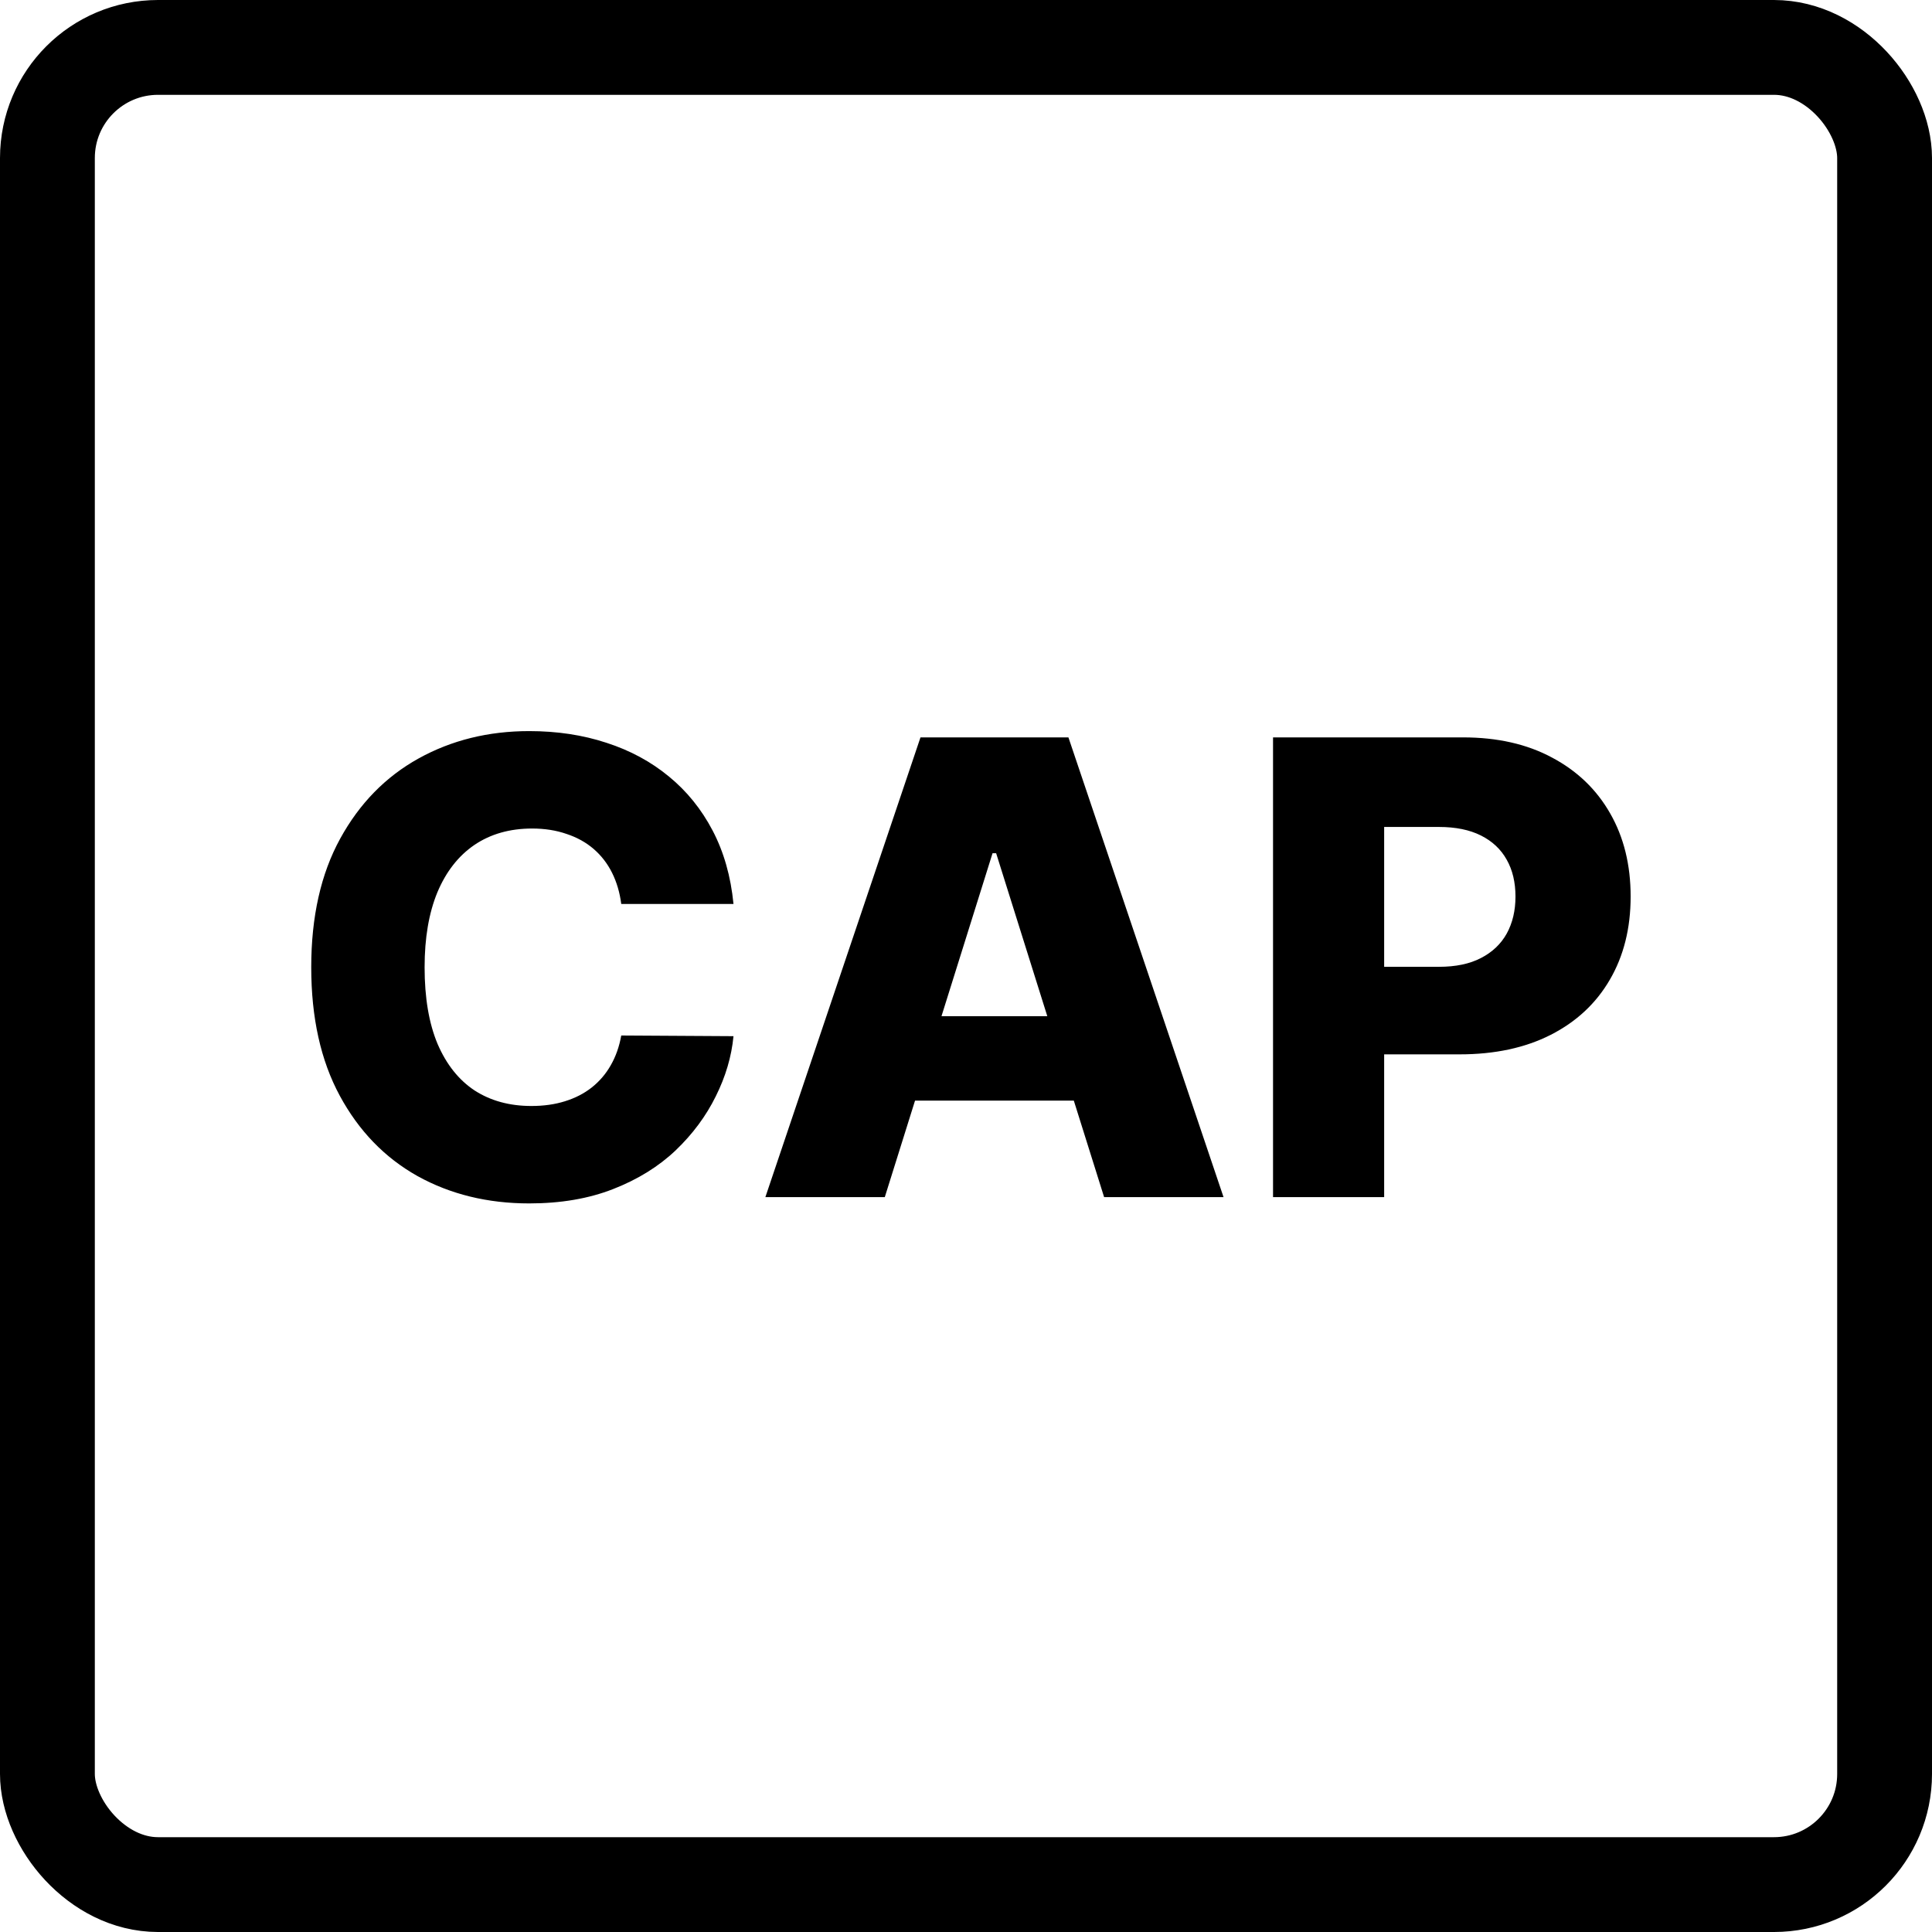
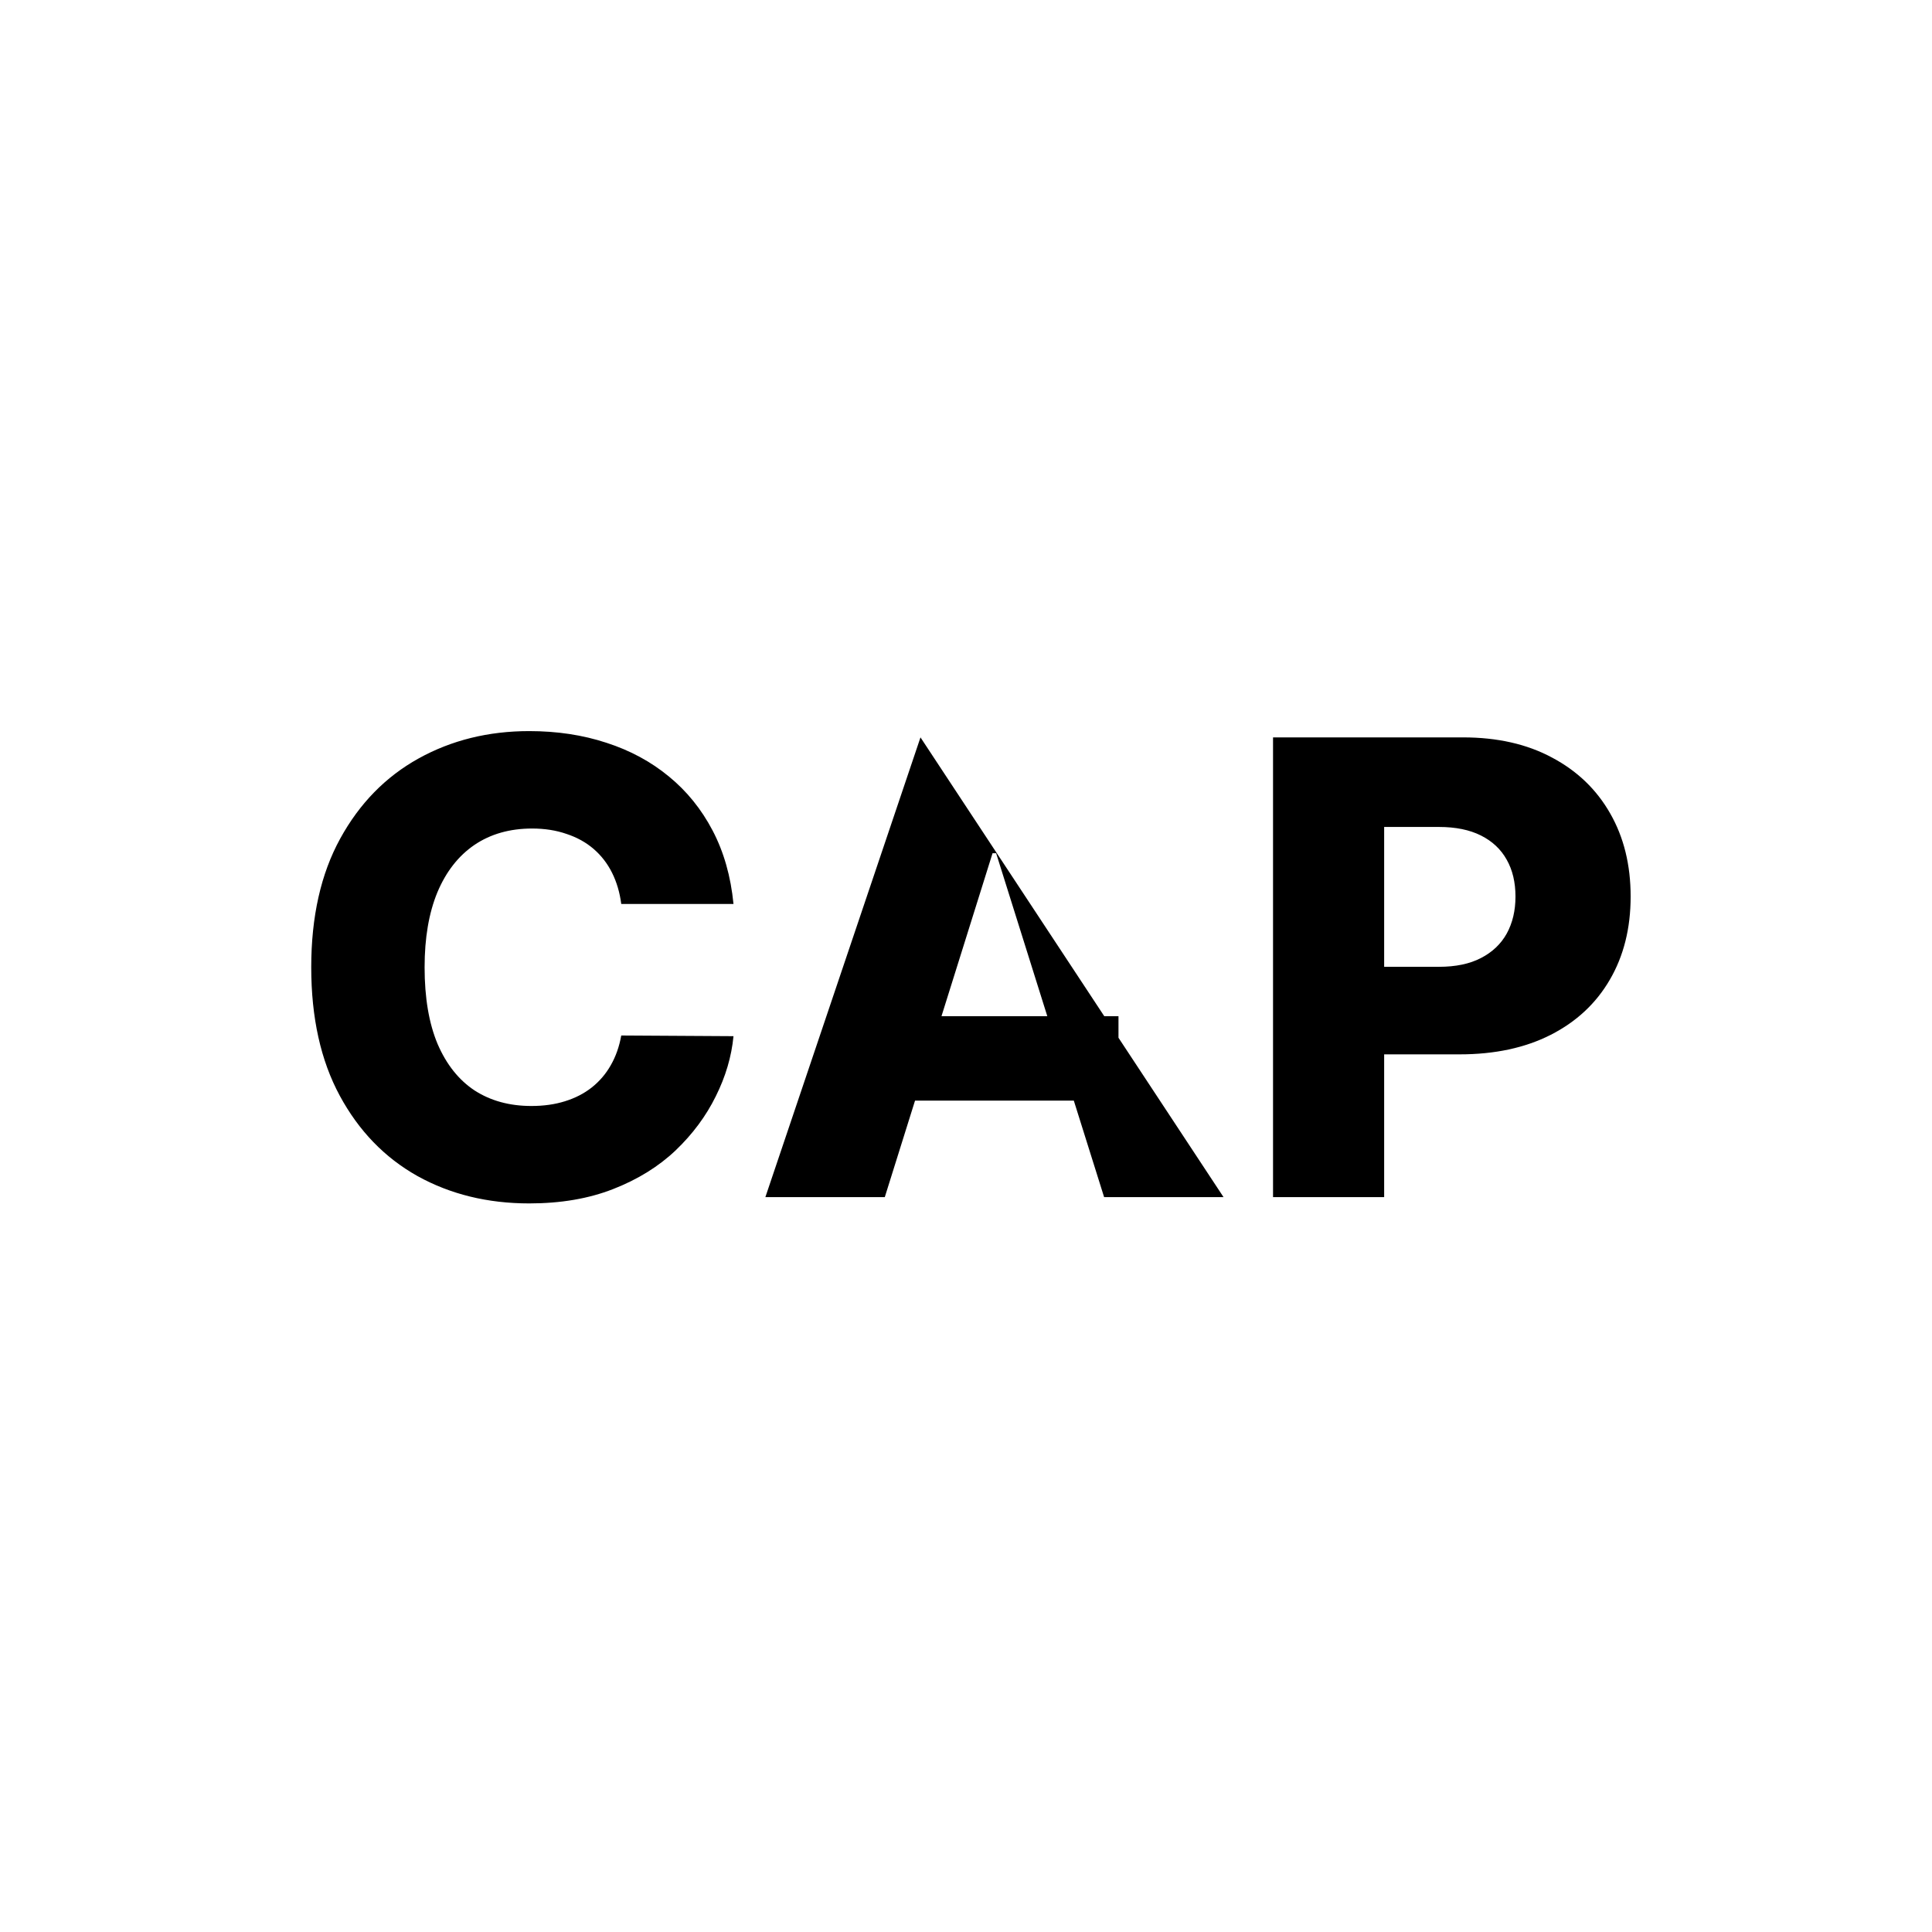
<svg xmlns="http://www.w3.org/2000/svg" width="978" height="978" viewBox="0 0 978 978" fill="none">
  <rect x="0" y="0" width="978" height="978" fill="#808080" stroke="none" />
  <g clip-path="url(#clip0_1934_16045)">
    <rect width="978" height="978" fill="white" />
-     <rect x="24" y="24" width="930" height="930" rx="56" stroke="black" stroke-width="48" />
-     <path d="M371.301 457.591H314.483C313.725 451.758 312.172 446.492 309.824 441.795C307.475 437.098 304.369 433.083 300.506 429.75C296.642 426.417 292.059 423.879 286.756 422.136C281.528 420.318 275.733 419.409 269.369 419.409C258.081 419.409 248.347 422.174 240.165 427.705C232.059 433.235 225.809 441.227 221.415 451.682C217.097 462.136 214.938 474.788 214.938 489.636C214.938 505.091 217.134 518.045 221.528 528.5C225.998 538.879 232.248 546.72 240.278 552.023C248.384 557.25 257.968 559.864 269.028 559.864C275.241 559.864 280.884 559.068 285.96 557.477C291.112 555.886 295.619 553.576 299.483 550.545C303.422 547.439 306.642 543.689 309.142 539.295C311.718 534.826 313.498 529.788 314.483 524.182L371.301 524.523C370.316 534.826 367.324 544.977 362.324 554.977C357.4 564.977 350.619 574.106 341.983 582.364C333.347 590.545 322.816 597.061 310.392 601.909C298.044 606.758 283.877 609.182 267.892 609.182C246.831 609.182 227.968 604.561 211.301 595.318C194.71 586 181.604 572.439 171.983 554.636C162.362 536.833 157.551 515.167 157.551 489.636C157.551 464.03 162.438 442.326 172.21 424.523C181.983 406.72 195.203 393.197 211.869 383.955C228.536 374.712 247.21 370.091 267.892 370.091C281.983 370.091 295.013 372.061 306.983 376C318.953 379.864 329.483 385.545 338.574 393.045C347.665 400.47 355.051 409.598 360.733 420.432C366.415 431.265 369.938 443.652 371.301 457.591ZM447.892 606H387.438L465.96 373.273H540.847L619.369 606H558.915L504.256 431.909H502.438L447.892 606ZM439.824 514.409H566.188V557.136H439.824V514.409ZM644.426 606V373.273H740.562C757.987 373.273 773.025 376.682 785.676 383.5C798.403 390.242 808.214 399.674 815.108 411.795C822.002 423.841 825.449 437.856 825.449 453.841C825.449 469.902 821.926 483.955 814.881 496C807.911 507.97 797.949 517.25 784.994 523.841C772.04 530.432 756.661 533.727 738.858 533.727H679.54V489.409H728.403C736.888 489.409 743.972 487.932 749.653 484.977C755.411 482.023 759.767 477.894 762.722 472.591C765.676 467.212 767.153 460.962 767.153 453.841C767.153 446.644 765.676 440.432 762.722 435.205C759.767 429.902 755.411 425.811 749.653 422.932C743.896 420.053 736.813 418.614 728.403 418.614H700.676V606H644.426Z" fill="black" />
+     <path d="M371.301 457.591H314.483C313.725 451.758 312.172 446.492 309.824 441.795C307.475 437.098 304.369 433.083 300.506 429.75C296.642 426.417 292.059 423.879 286.756 422.136C281.528 420.318 275.733 419.409 269.369 419.409C258.081 419.409 248.347 422.174 240.165 427.705C232.059 433.235 225.809 441.227 221.415 451.682C217.097 462.136 214.938 474.788 214.938 489.636C214.938 505.091 217.134 518.045 221.528 528.5C225.998 538.879 232.248 546.72 240.278 552.023C248.384 557.25 257.968 559.864 269.028 559.864C275.241 559.864 280.884 559.068 285.96 557.477C291.112 555.886 295.619 553.576 299.483 550.545C303.422 547.439 306.642 543.689 309.142 539.295C311.718 534.826 313.498 529.788 314.483 524.182L371.301 524.523C370.316 534.826 367.324 544.977 362.324 554.977C357.4 564.977 350.619 574.106 341.983 582.364C333.347 590.545 322.816 597.061 310.392 601.909C298.044 606.758 283.877 609.182 267.892 609.182C246.831 609.182 227.968 604.561 211.301 595.318C194.71 586 181.604 572.439 171.983 554.636C162.362 536.833 157.551 515.167 157.551 489.636C157.551 464.03 162.438 442.326 172.21 424.523C181.983 406.72 195.203 393.197 211.869 383.955C228.536 374.712 247.21 370.091 267.892 370.091C281.983 370.091 295.013 372.061 306.983 376C318.953 379.864 329.483 385.545 338.574 393.045C347.665 400.47 355.051 409.598 360.733 420.432C366.415 431.265 369.938 443.652 371.301 457.591ZM447.892 606H387.438L465.96 373.273L619.369 606H558.915L504.256 431.909H502.438L447.892 606ZM439.824 514.409H566.188V557.136H439.824V514.409ZM644.426 606V373.273H740.562C757.987 373.273 773.025 376.682 785.676 383.5C798.403 390.242 808.214 399.674 815.108 411.795C822.002 423.841 825.449 437.856 825.449 453.841C825.449 469.902 821.926 483.955 814.881 496C807.911 507.97 797.949 517.25 784.994 523.841C772.04 530.432 756.661 533.727 738.858 533.727H679.54V489.409H728.403C736.888 489.409 743.972 487.932 749.653 484.977C755.411 482.023 759.767 477.894 762.722 472.591C765.676 467.212 767.153 460.962 767.153 453.841C767.153 446.644 765.676 440.432 762.722 435.205C759.767 429.902 755.411 425.811 749.653 422.932C743.896 420.053 736.813 418.614 728.403 418.614H700.676V606H644.426Z" fill="black" />
  </g>
  <defs>
    <clipPath id="clip0_1934_16045">
      <rect width="978" height="978" fill="white" />
    </clipPath>
  </defs>
</svg>